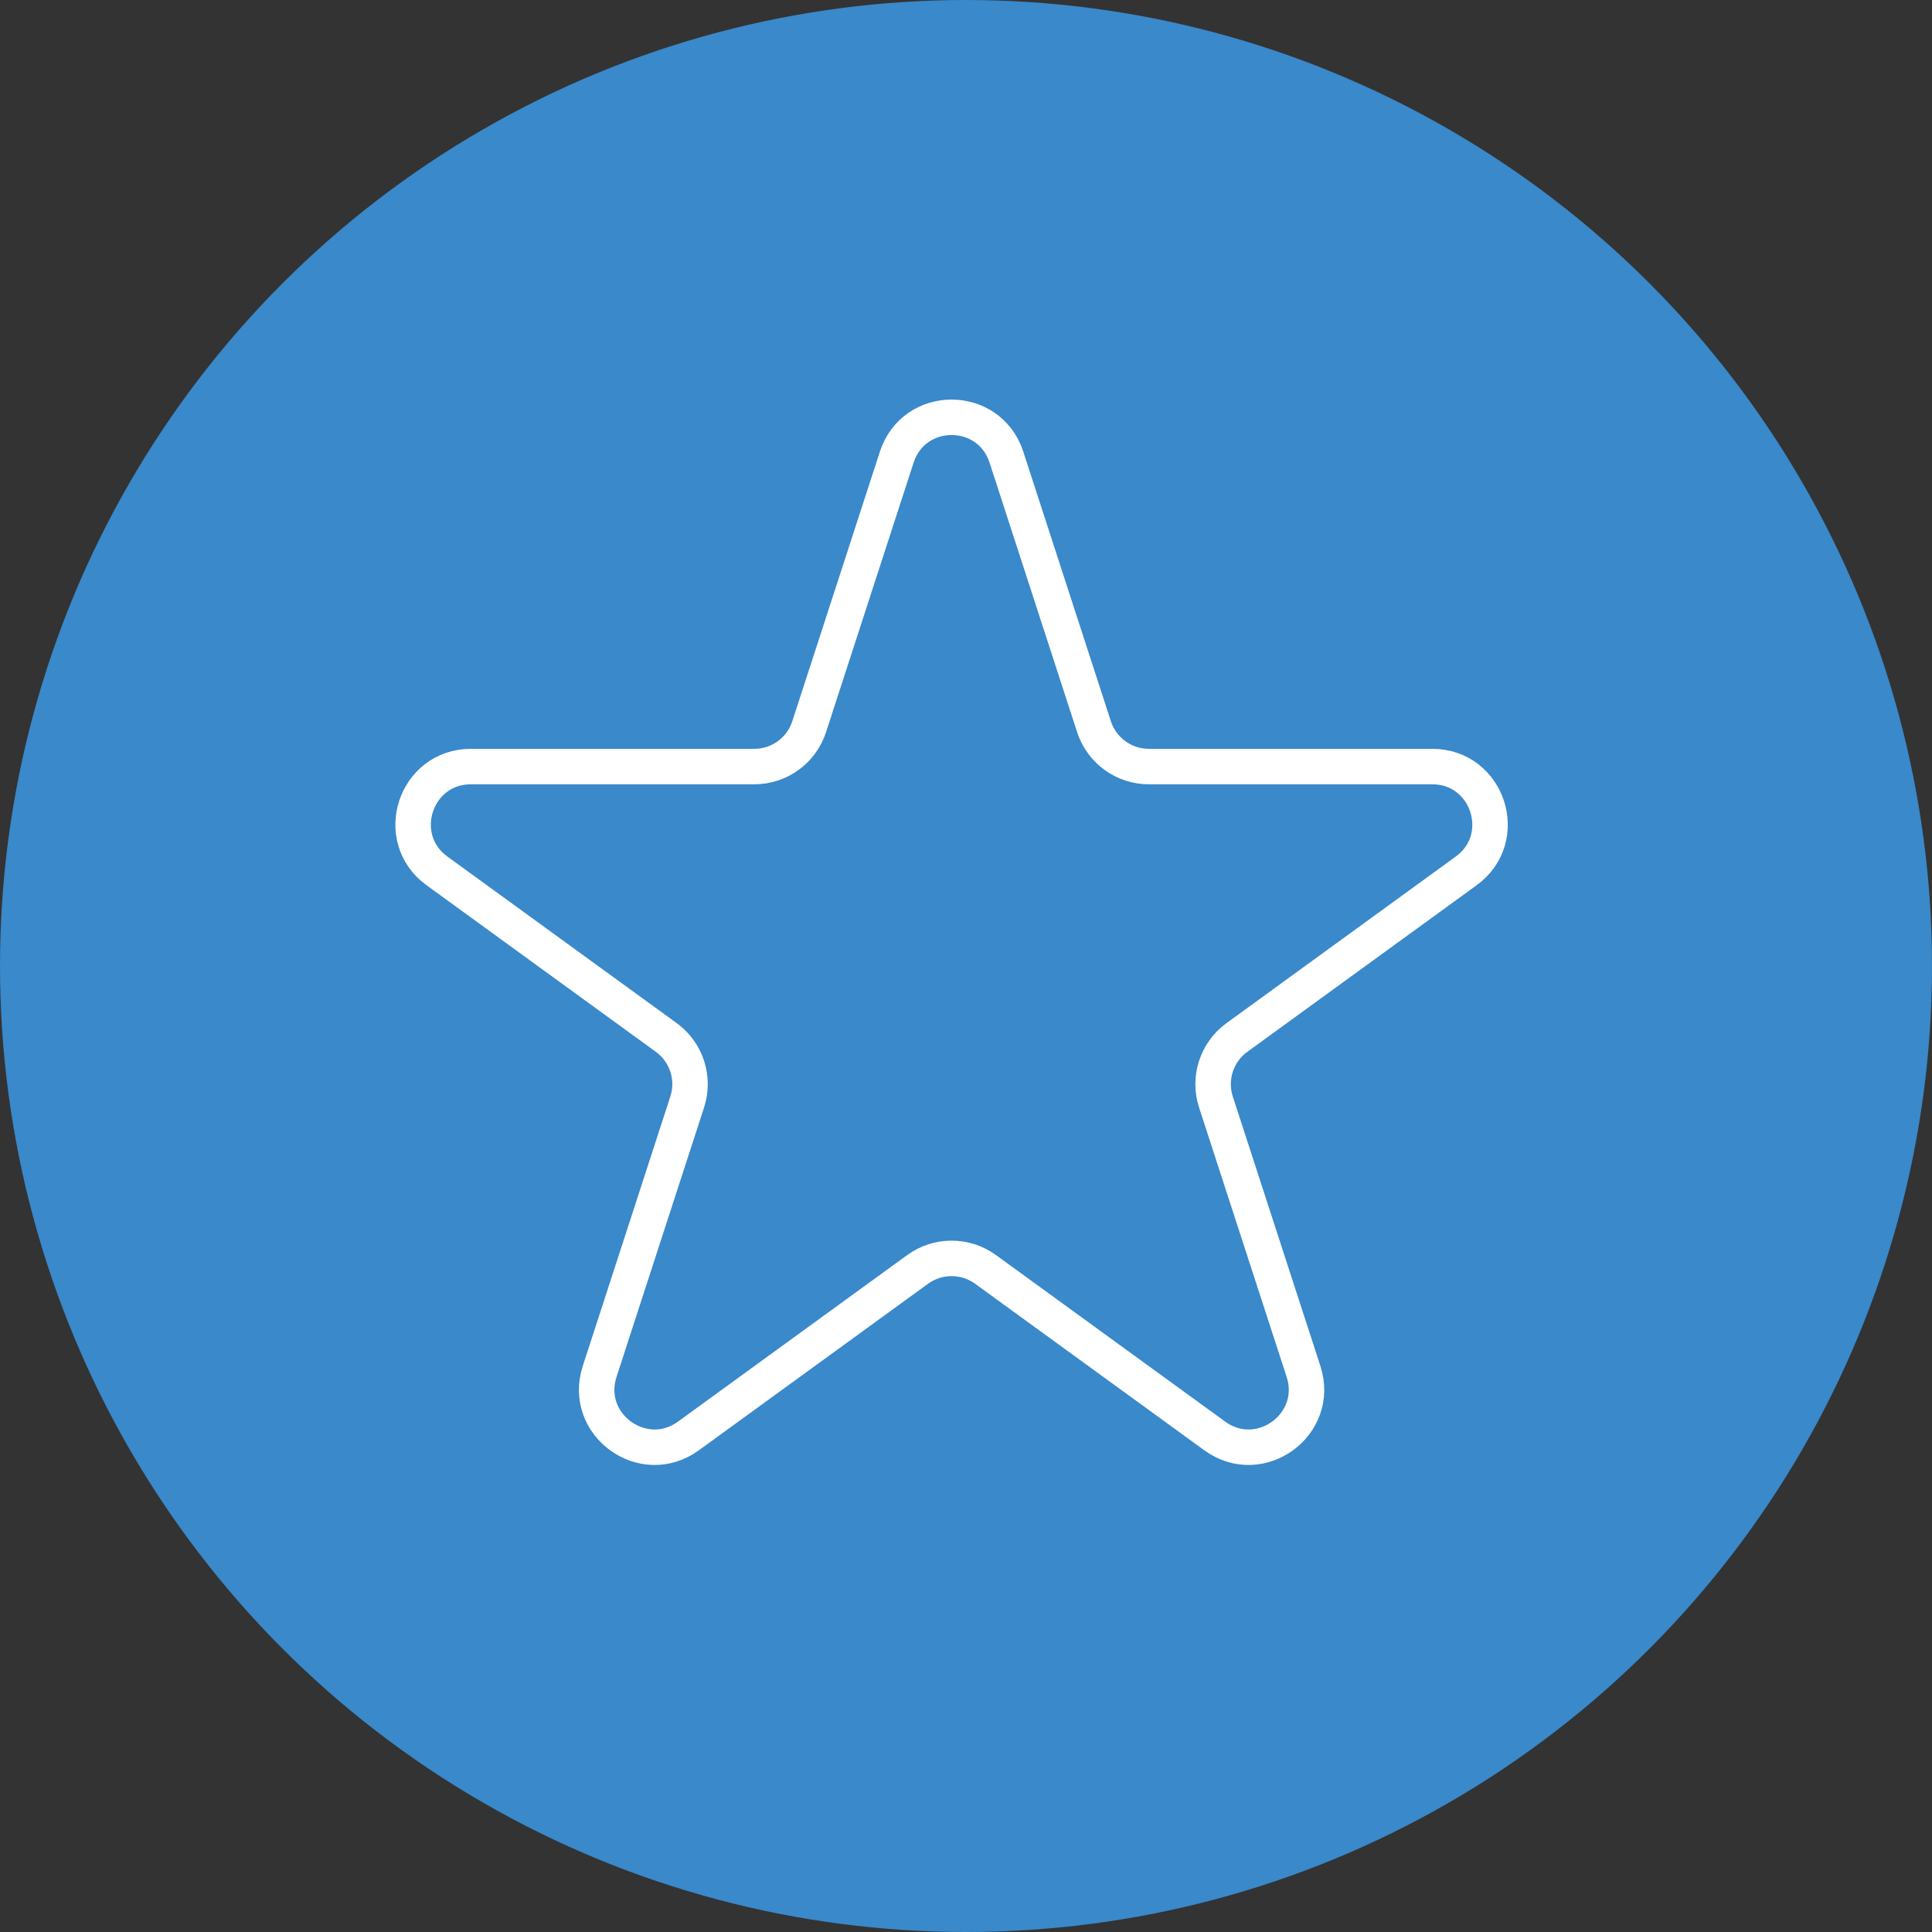
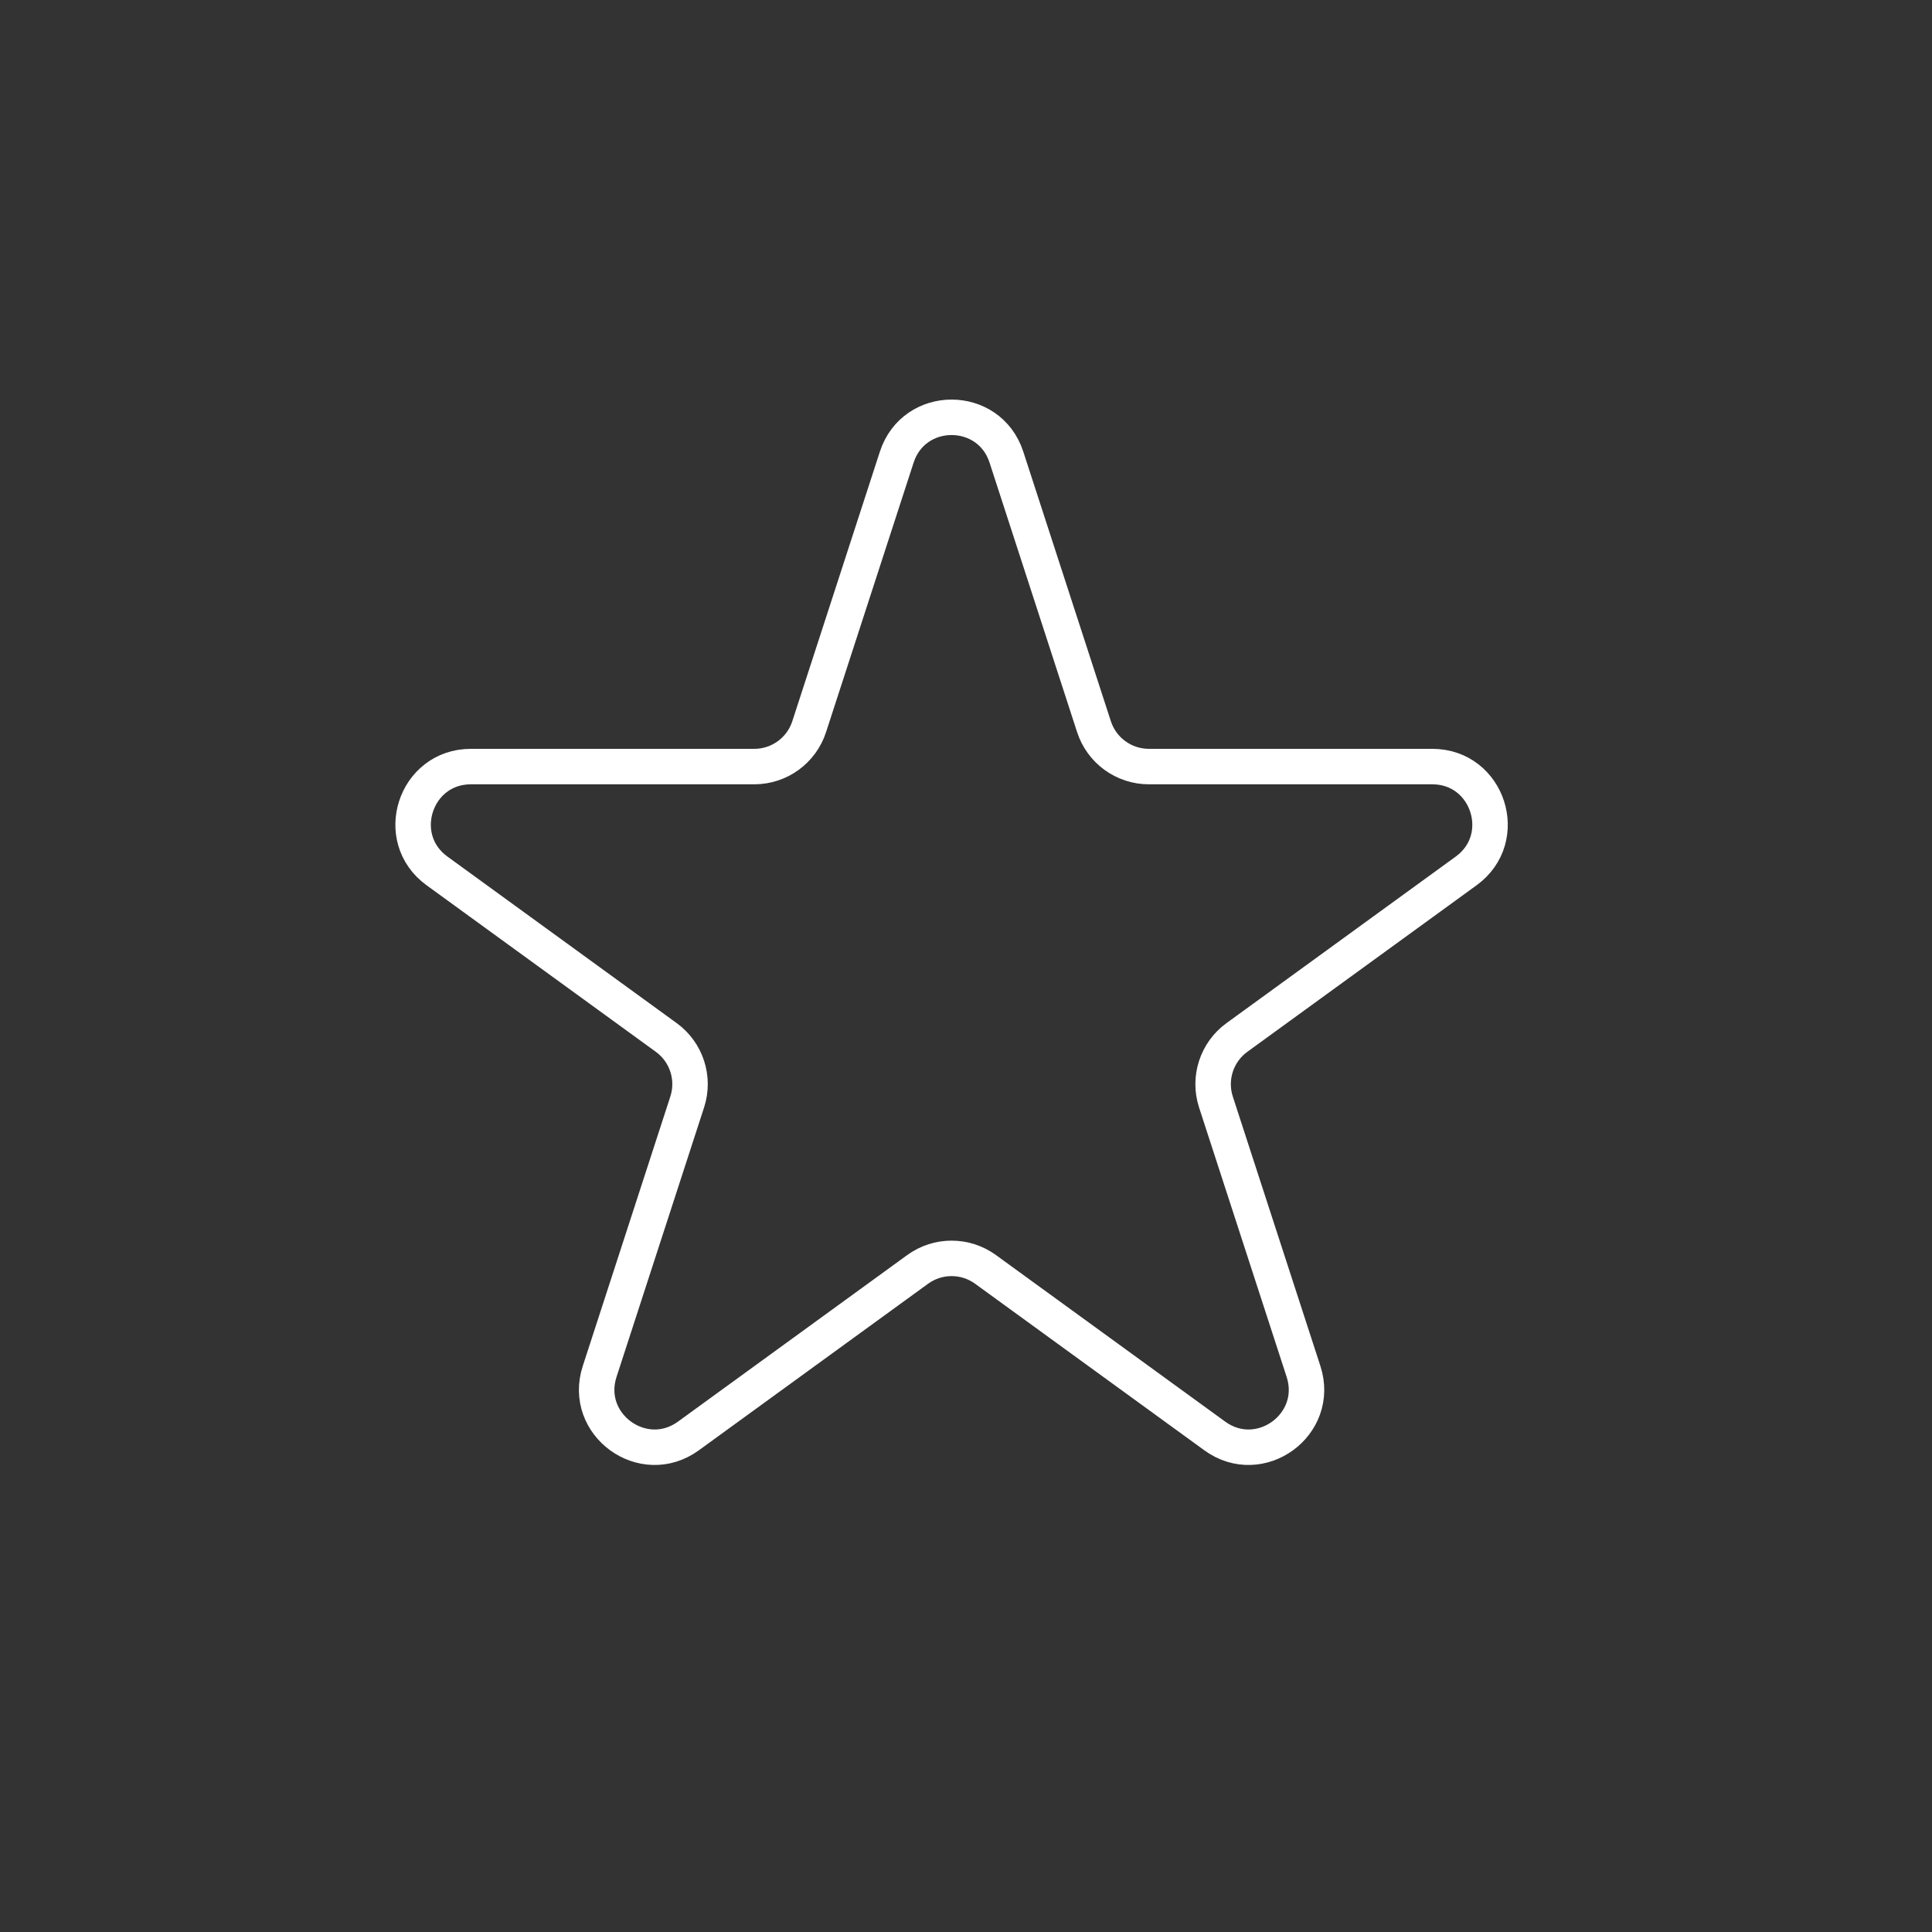
<svg xmlns="http://www.w3.org/2000/svg" width="67" height="67" viewBox="0 0 67 67" fill="none">
  <rect x="0" y="0" width="67" height="67" fill="#333333" stroke="none" />
-   <circle cx="33.5" cy="33.5" r="33.5" fill="#3989CB" />
-   <path d="M31.098 15.854C31.697 14.011 34.303 14.011 34.902 15.854L37.939 25.202C38.207 26.026 38.975 26.584 39.841 26.584H49.67C51.607 26.584 52.413 29.063 50.846 30.202L42.894 35.979C42.193 36.488 41.9 37.391 42.167 38.215L45.205 47.562C45.803 49.405 43.694 50.937 42.127 49.798L34.176 44.021C33.475 43.512 32.525 43.512 31.824 44.021L23.873 49.798C22.305 50.937 20.197 49.405 20.795 47.562L23.832 38.215C24.1 37.391 23.807 36.488 23.106 35.979L15.154 30.202C13.587 29.063 14.393 26.584 16.33 26.584H26.159C27.025 26.584 27.793 26.026 28.061 25.202L31.098 15.854Z" stroke="white" stroke-width="1.23" />
+   <path d="M31.098 15.854C31.697 14.011 34.303 14.011 34.902 15.854L37.939 25.202C38.207 26.026 38.975 26.584 39.841 26.584H49.67C51.607 26.584 52.413 29.063 50.846 30.202L42.894 35.979C42.193 36.488 41.9 37.391 42.167 38.215L45.205 47.562C45.803 49.405 43.694 50.937 42.127 49.798L34.176 44.021C33.475 43.512 32.525 43.512 31.824 44.021L23.873 49.798C22.305 50.937 20.197 49.405 20.795 47.562L23.832 38.215C24.1 37.391 23.807 36.488 23.106 35.979L15.154 30.202C13.587 29.063 14.393 26.584 16.33 26.584H26.159C27.025 26.584 27.793 26.026 28.061 25.202Z" stroke="white" stroke-width="1.23" />
</svg>